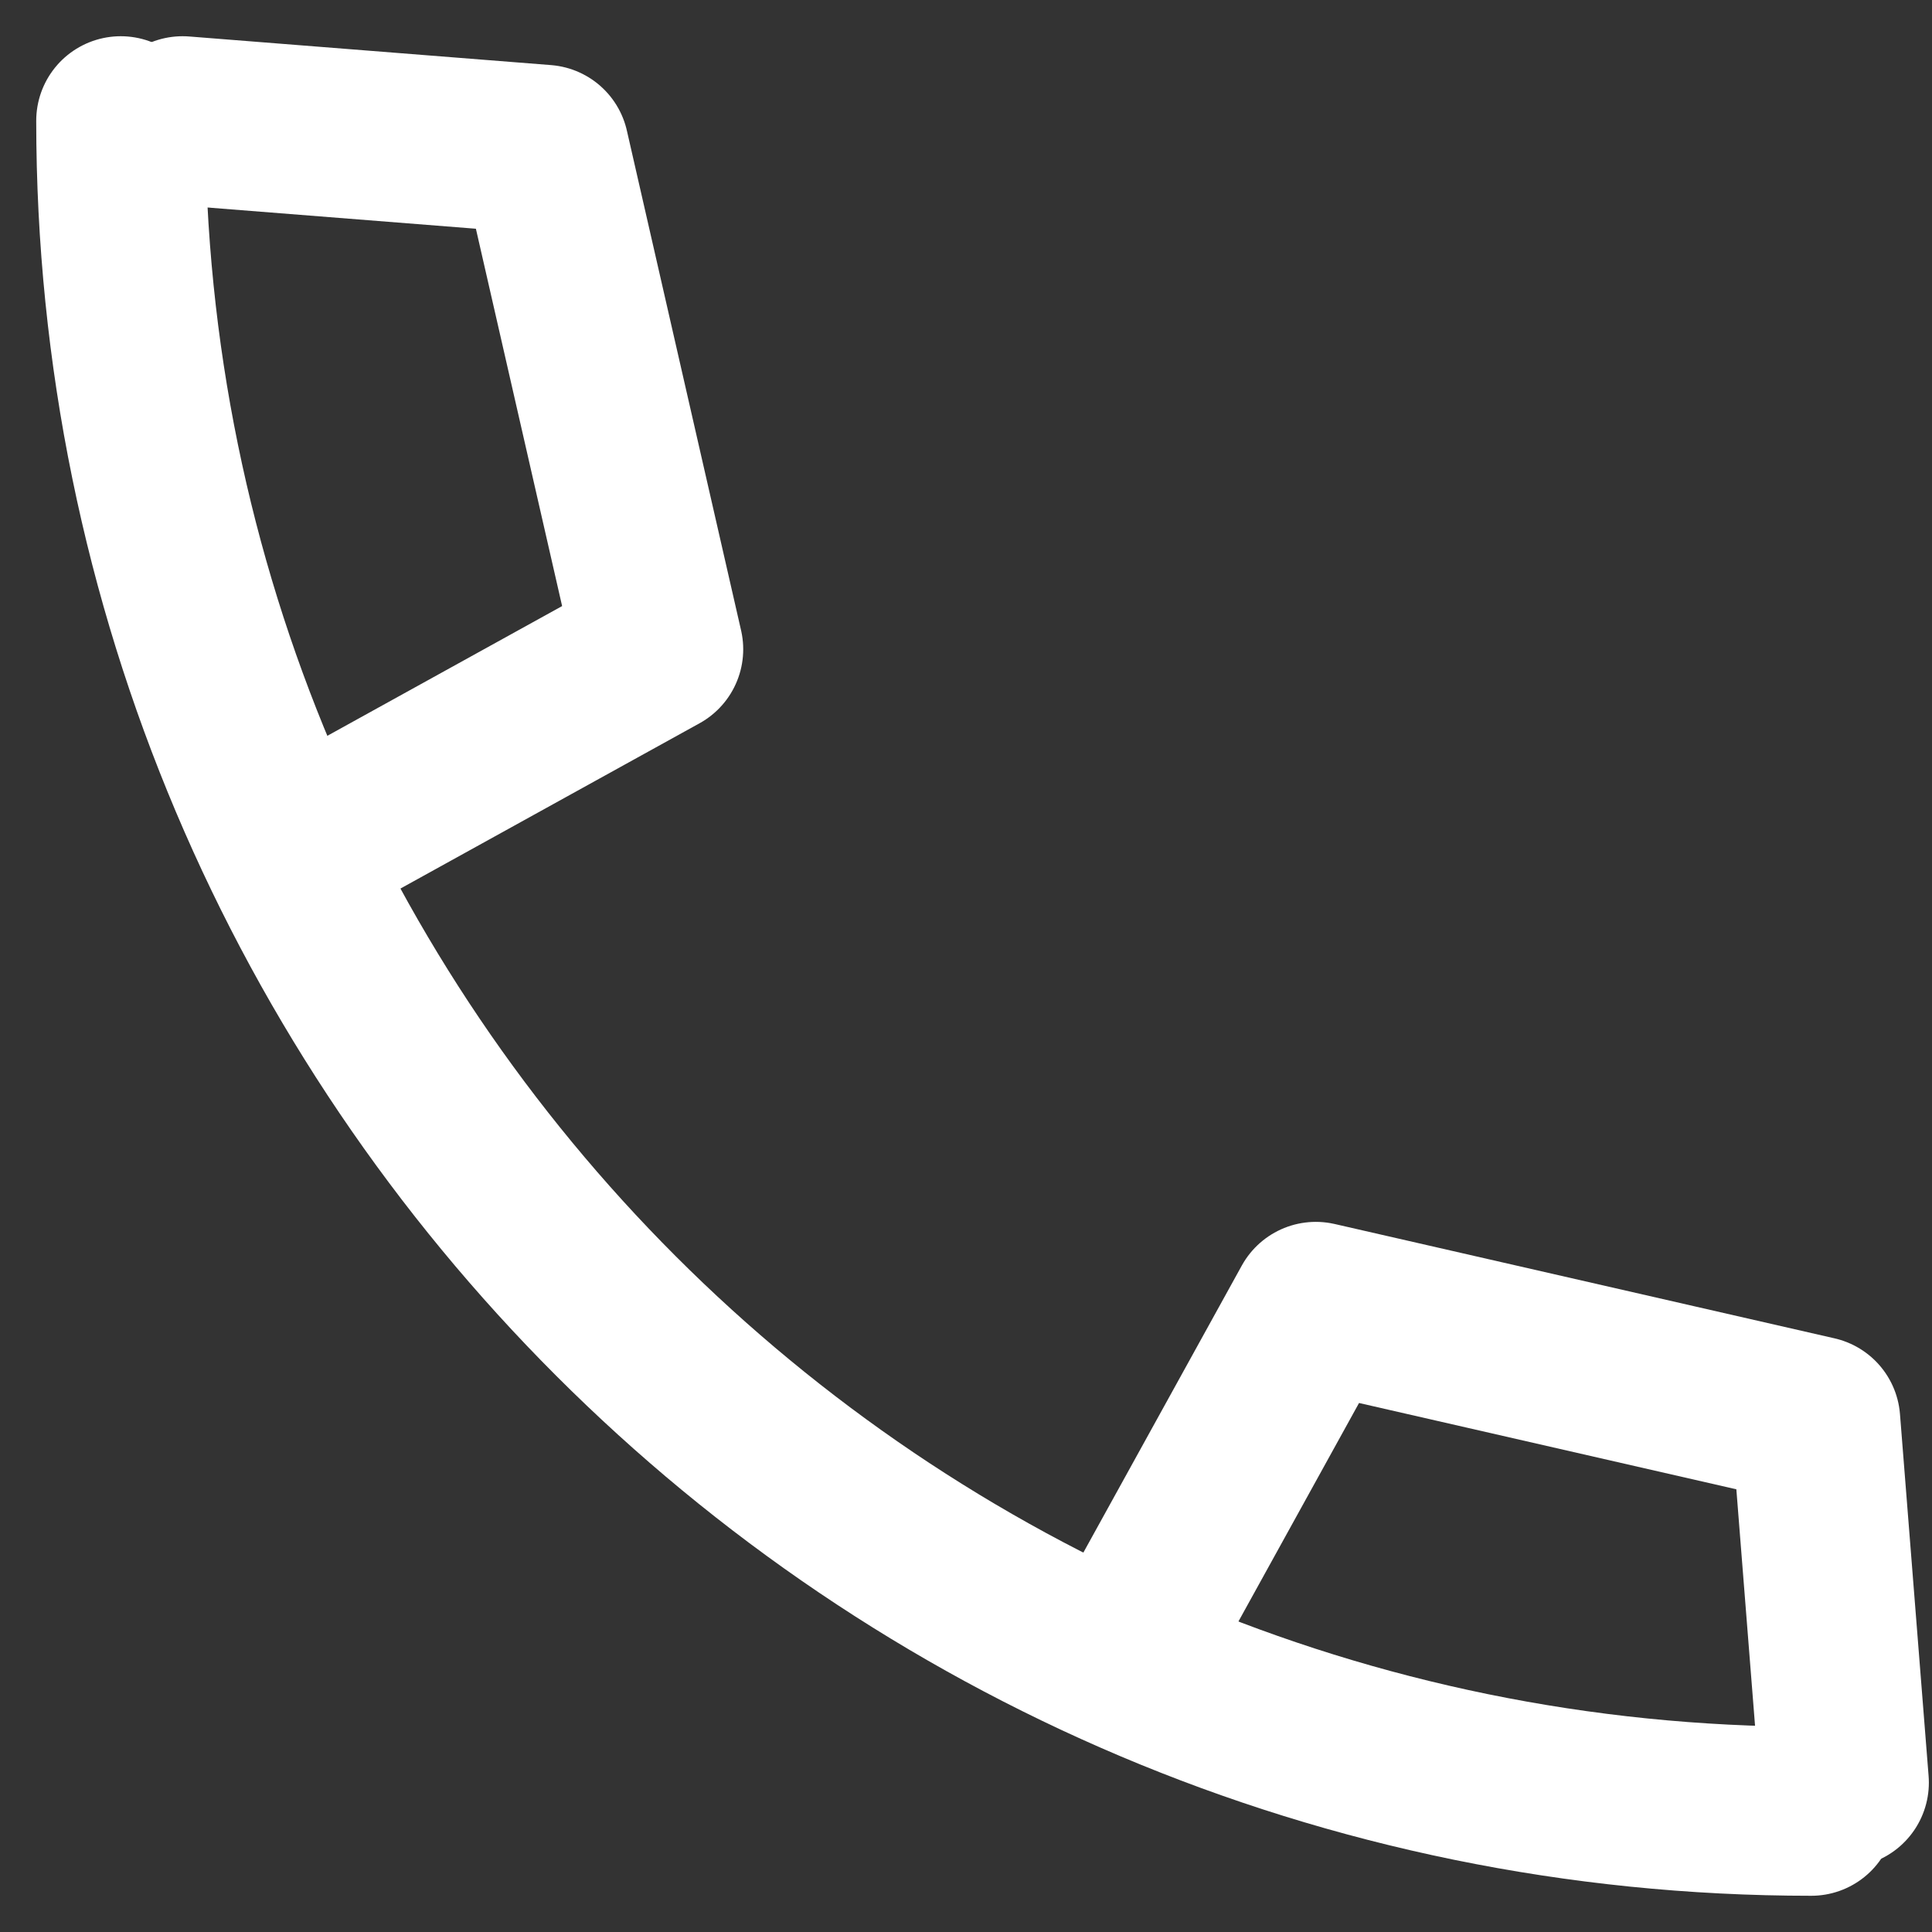
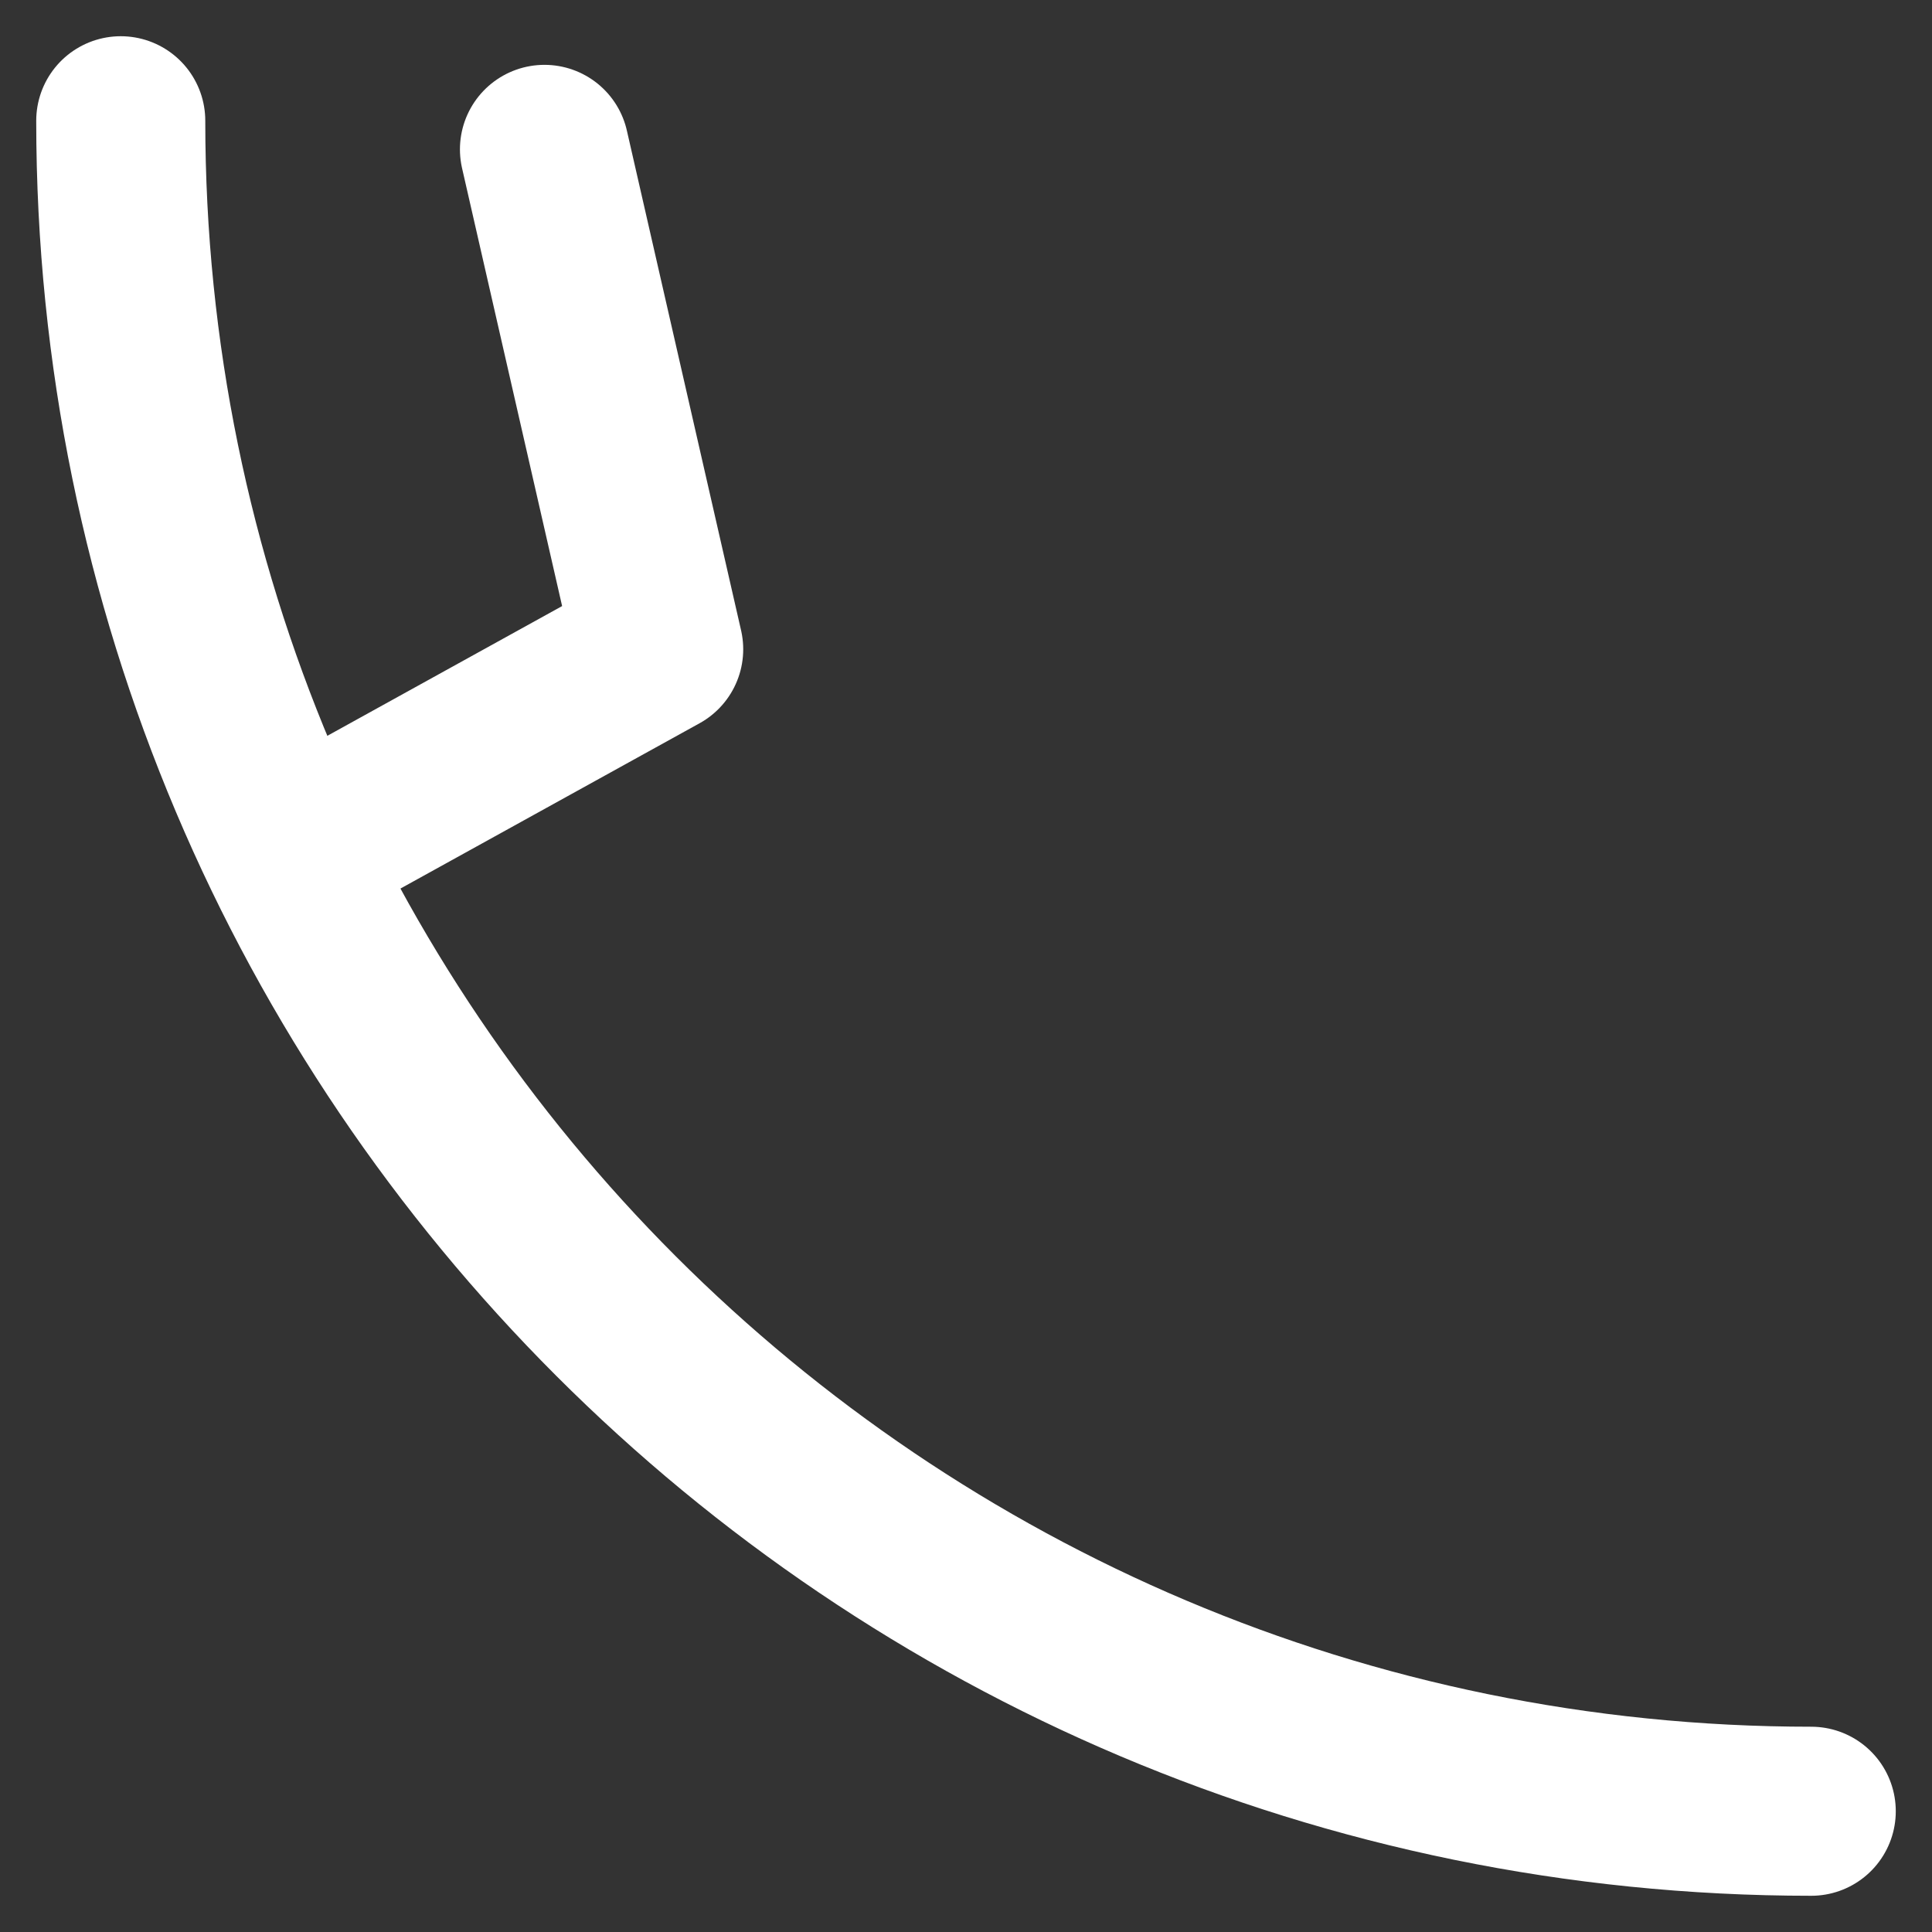
<svg xmlns="http://www.w3.org/2000/svg" width="16" height="16" viewBox="0 0 16 16" fill="none">
  <rect x="0" y="0" width="16" height="16" fill="#333333" stroke="none" />
  <path d="M15 15C7.27 15 1 8.73 1 1" stroke="white" stroke-width="1.4" stroke-miterlimit="10" stroke-linecap="round" stroke-linejoin="round" />
-   <path d="M2.813 6.837L5.455 5.377L4.509 1.237L1.512 1" stroke="white" stroke-width="1.4" stroke-miterlimit="10" stroke-linecap="round" stroke-linejoin="round" />
-   <path d="M9.438 13.462L10.897 10.819L15.037 11.766L15.274 14.763" stroke="white" stroke-width="1.4" stroke-miterlimit="10" stroke-linecap="round" stroke-linejoin="round" />
+   <path d="M2.813 6.837L5.455 5.377L4.509 1.237" stroke="white" stroke-width="1.4" stroke-miterlimit="10" stroke-linecap="round" stroke-linejoin="round" />
</svg>